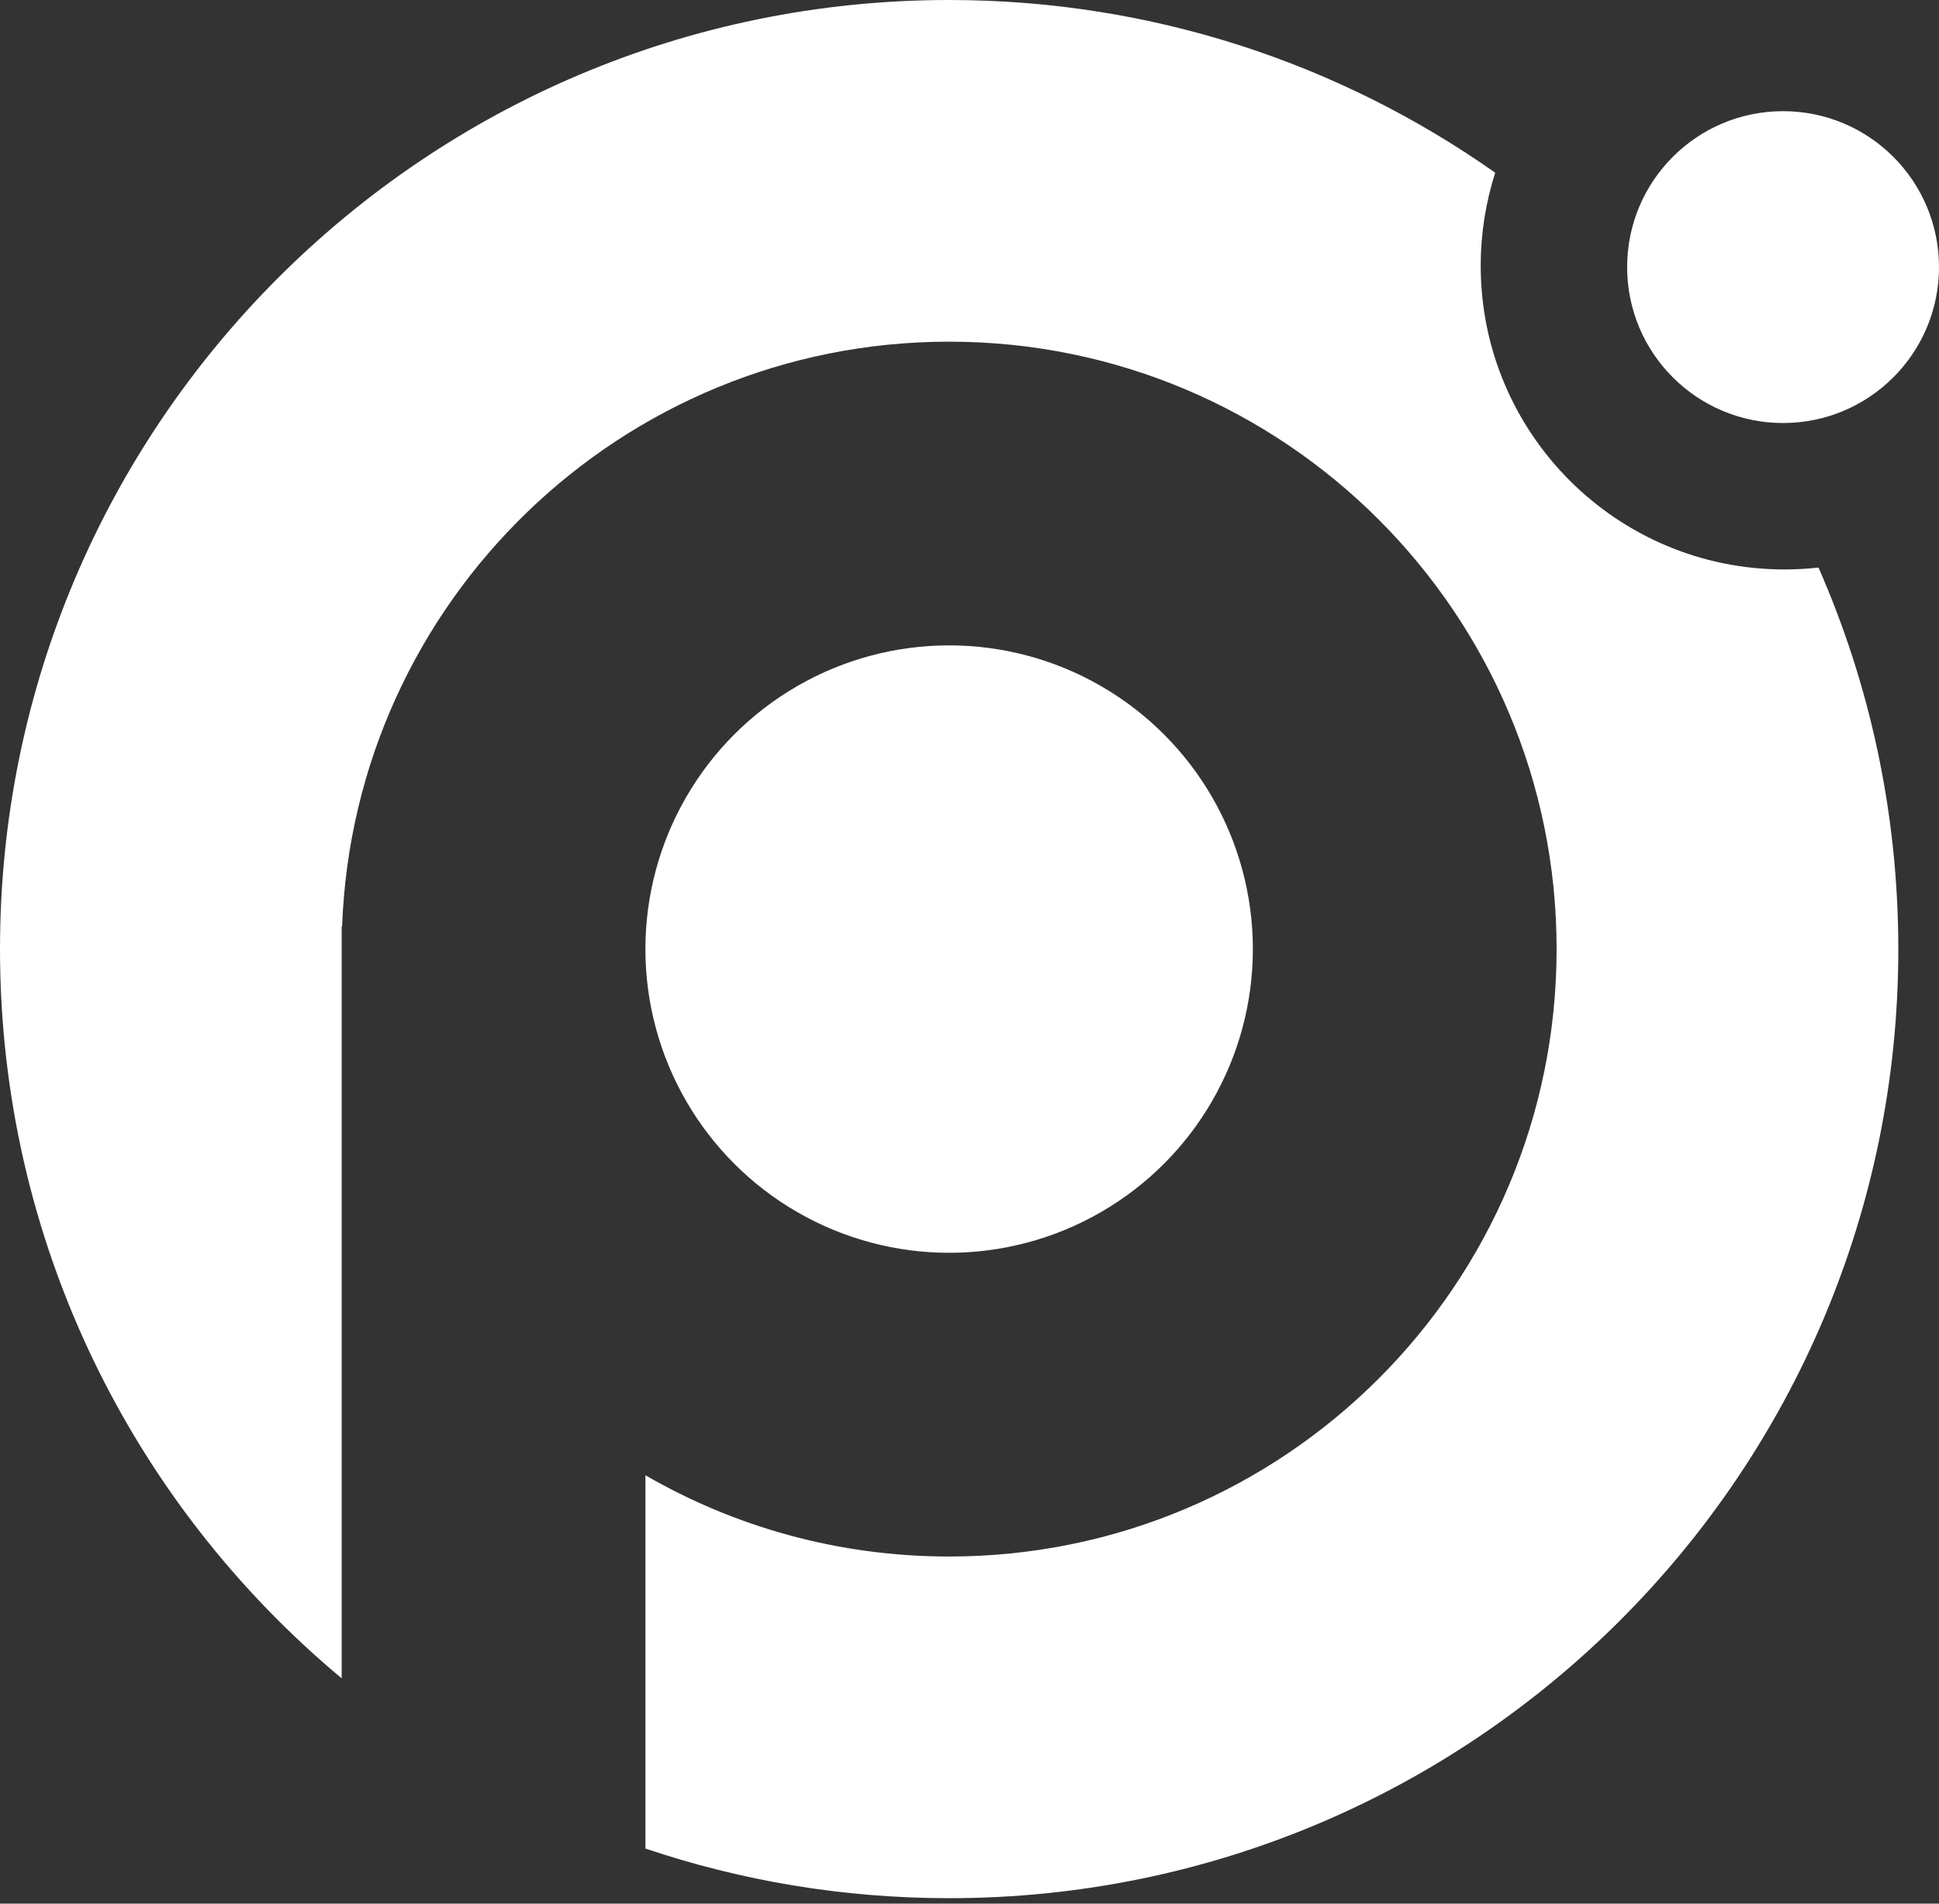
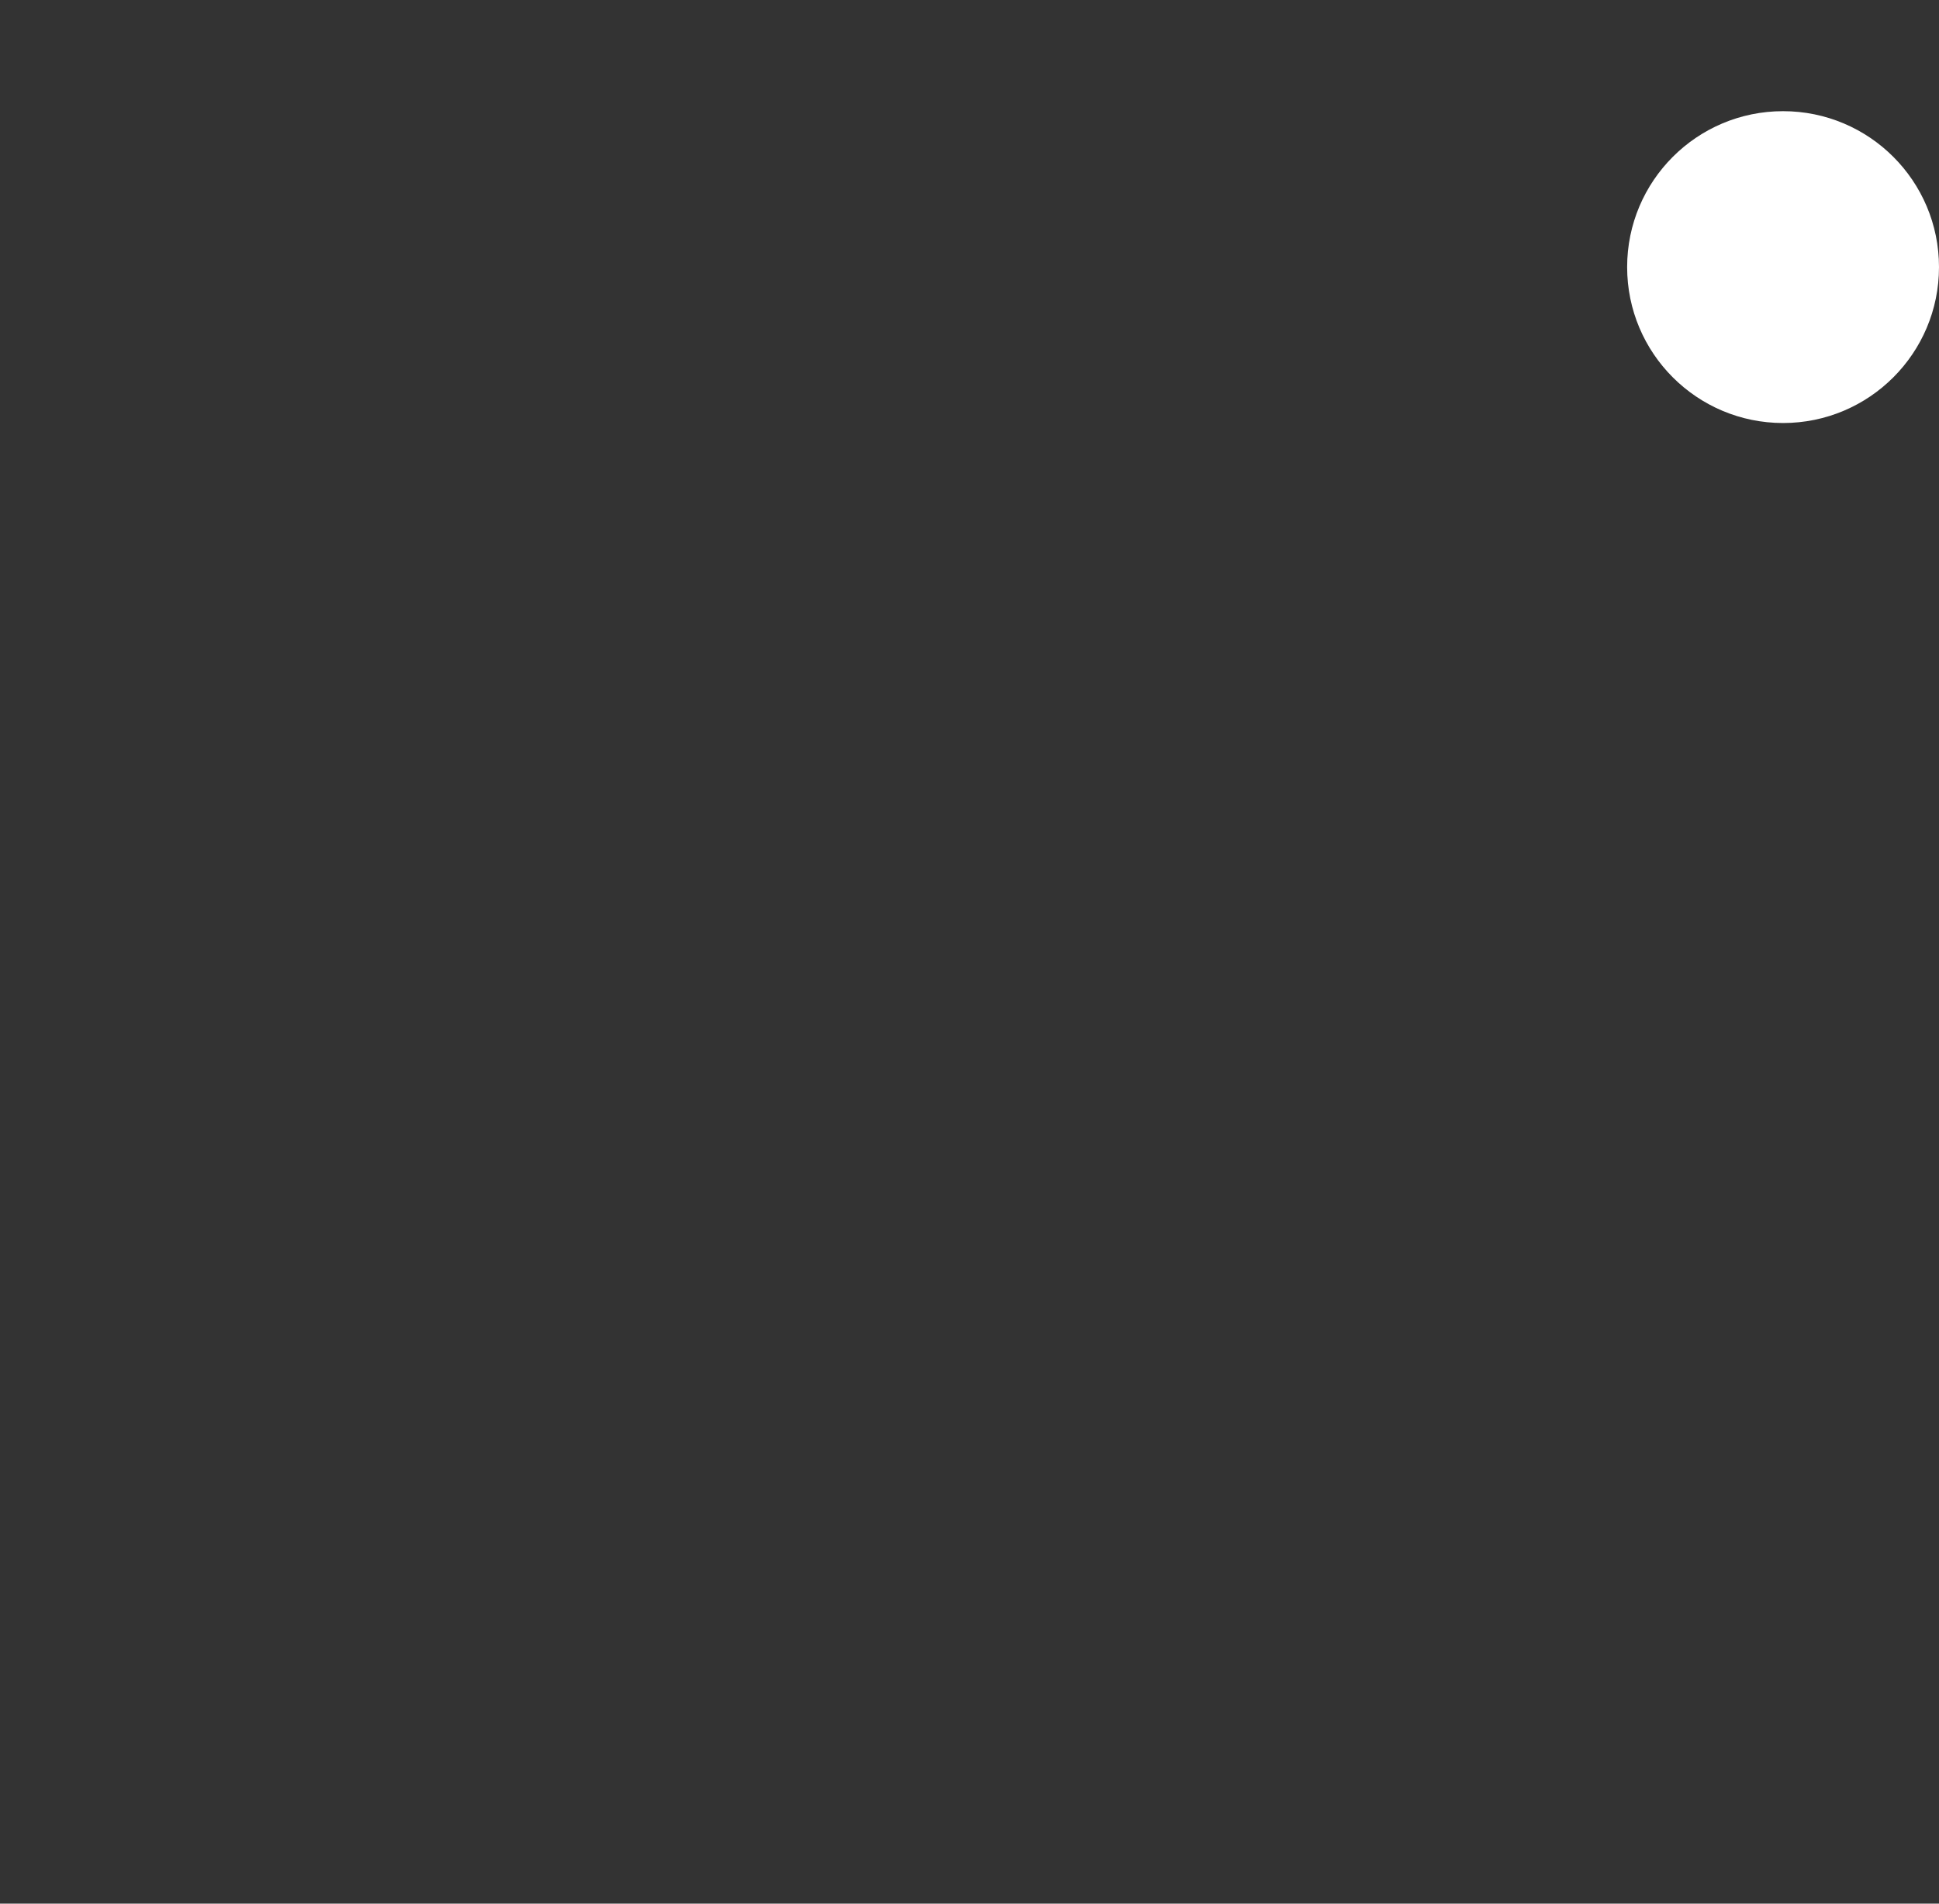
<svg xmlns="http://www.w3.org/2000/svg" width="330" height="324" viewBox="0 0 330 324" fill="none">
  <rect x="0" y="0" width="330" height="324" fill="#333333" stroke="none" />
-   <path d="M161.538 0C196.135 6.07606e-05 228.19 10.878 254.474 29.398C252.87 34.387 252.004 39.706 252.004 45.228C252.004 73.777 275.148 96.92 303.696 96.92C305.655 96.92 307.589 96.81 309.491 96.598C318.226 116.47 323.075 138.436 323.075 161.535C323.075 250.749 250.753 323.071 161.538 323.071C143.459 323.071 126.074 320.1 109.844 314.621V251.085C125.05 259.881 142.704 264.918 161.535 264.918C218.633 264.918 264.92 218.632 264.92 161.535C264.92 104.438 218.633 58.152 161.535 58.152C105.736 58.153 60.263 102.357 58.224 157.657H58.151L58.151 285.653C22.616 256.022 0 211.421 0 161.535C0 72.322 72.323 0 161.538 0Z" fill="white" />
-   <ellipse cx="161.534" cy="161.534" rx="51.692" ry="51.691" fill="white" />
  <ellipse cx="303.462" cy="45.46" rx="26.538" ry="26.538" fill="white" />
</svg>